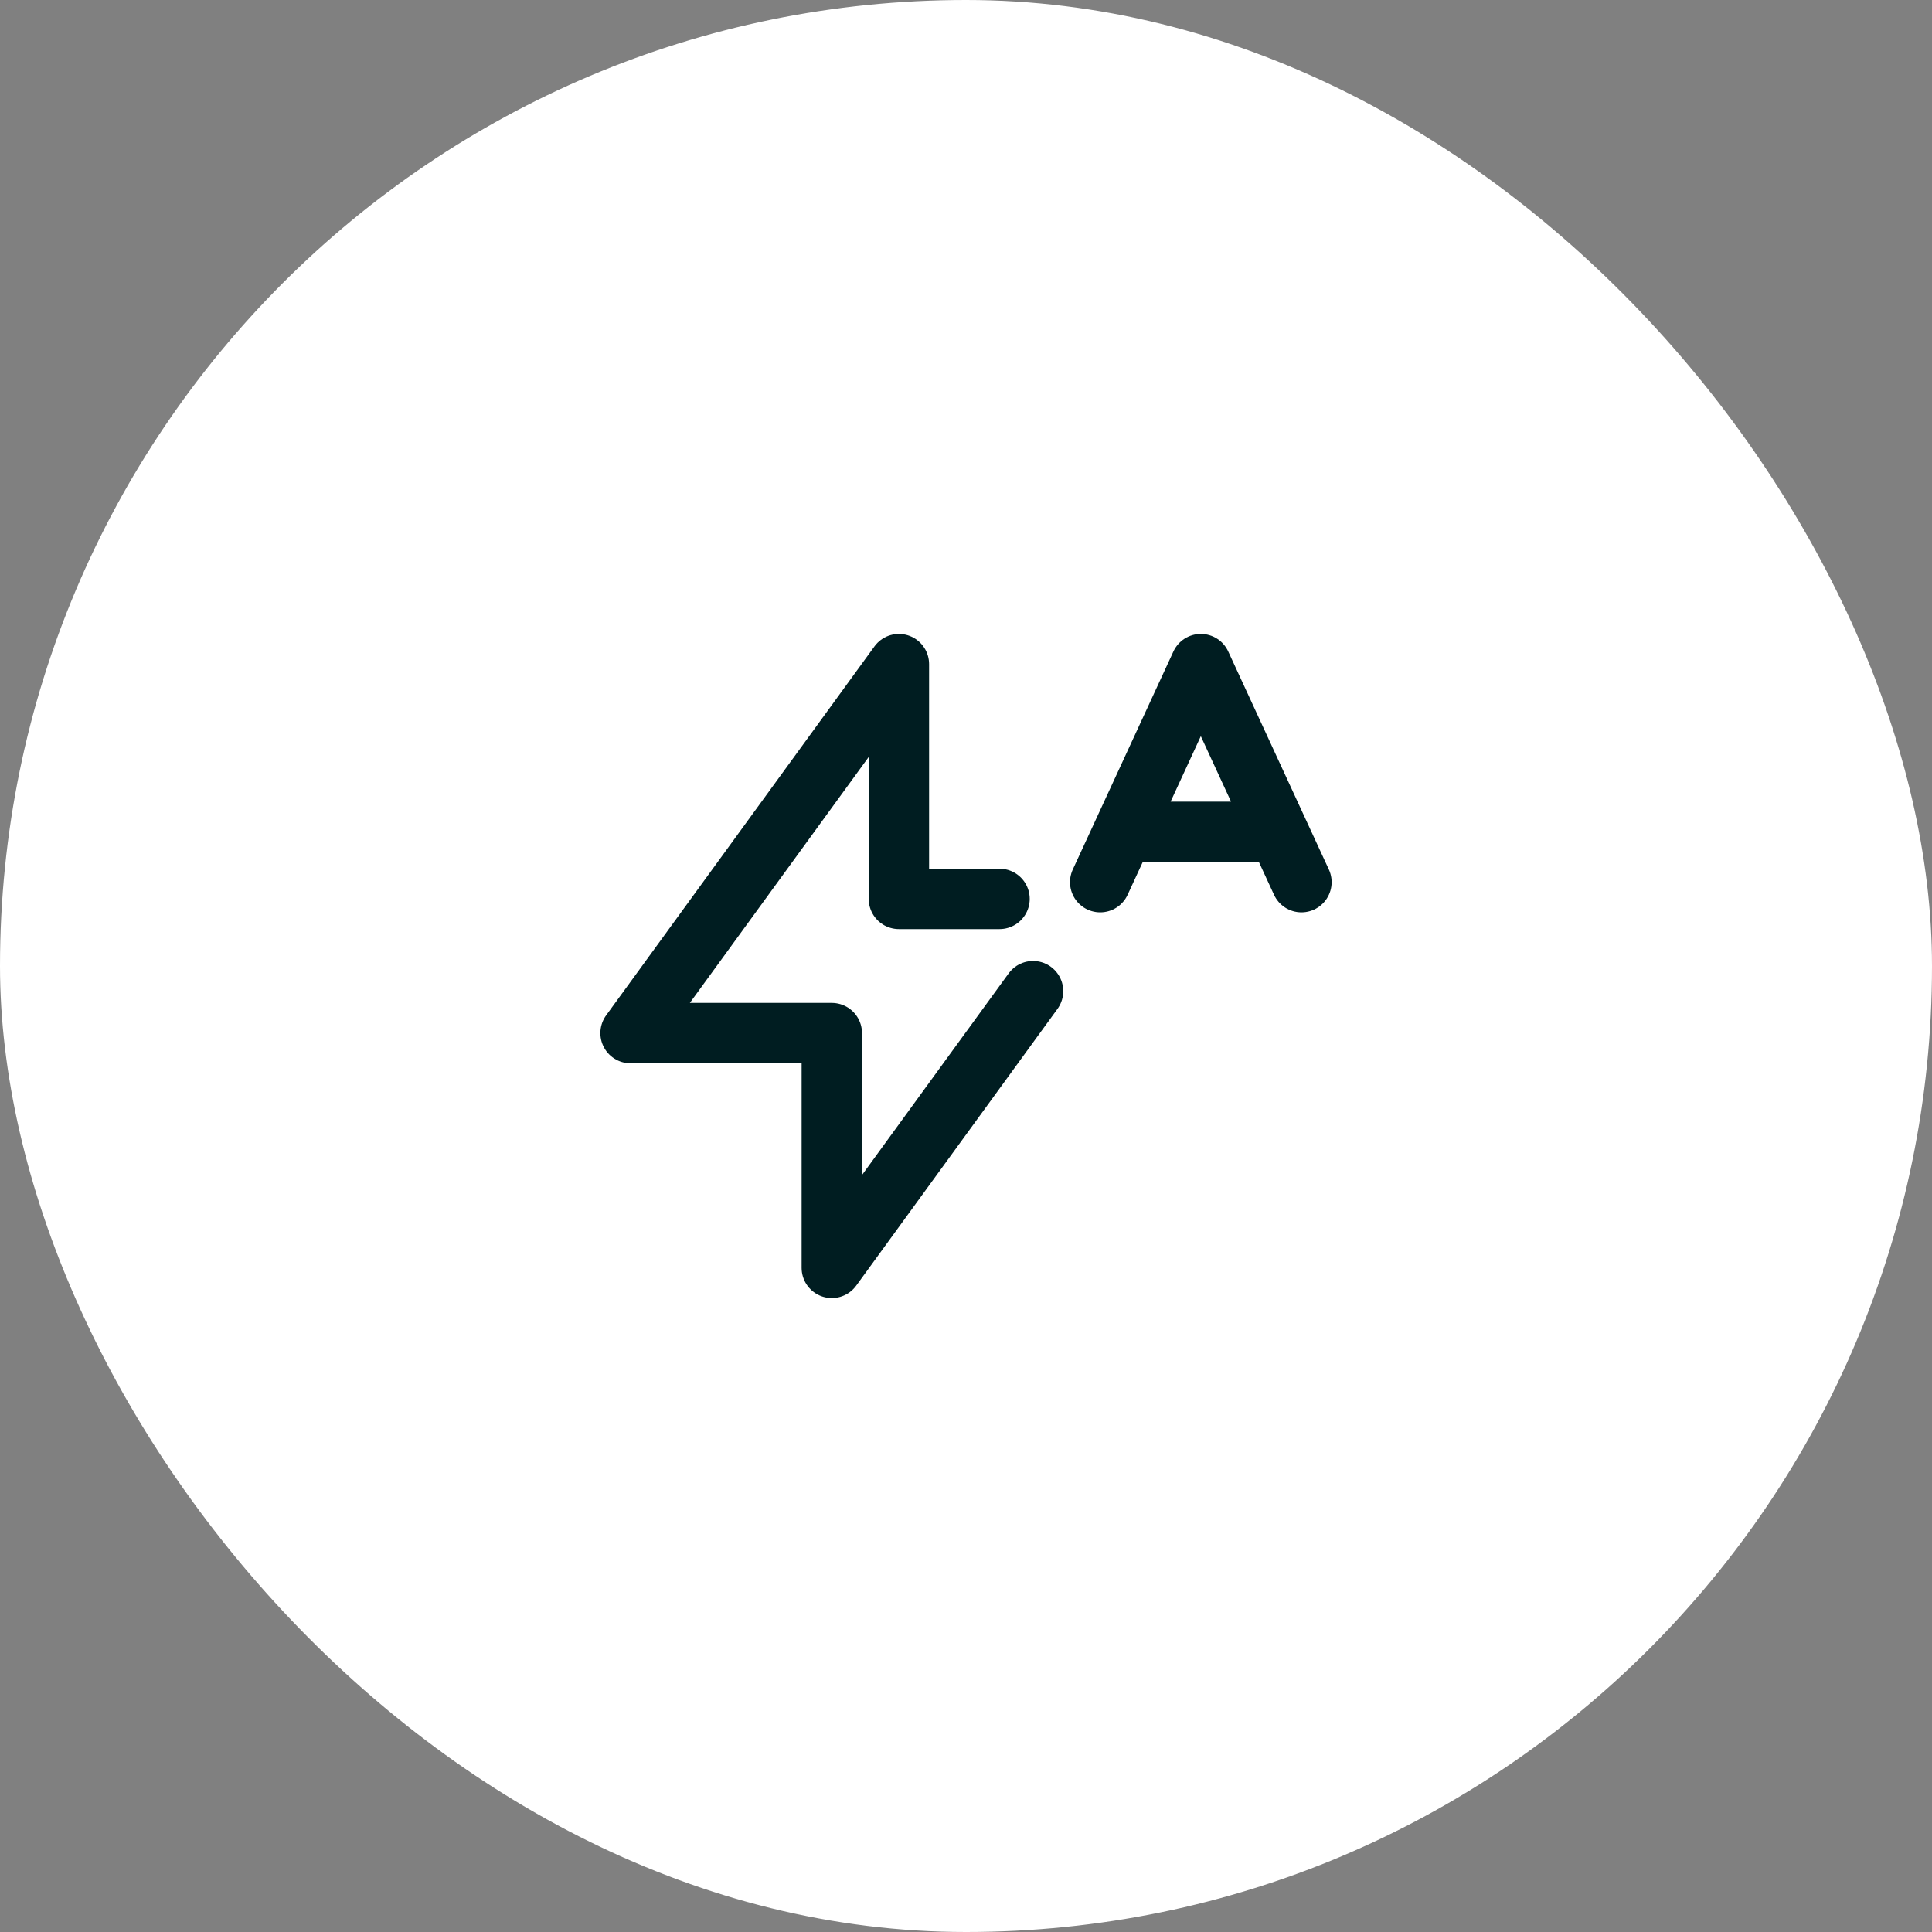
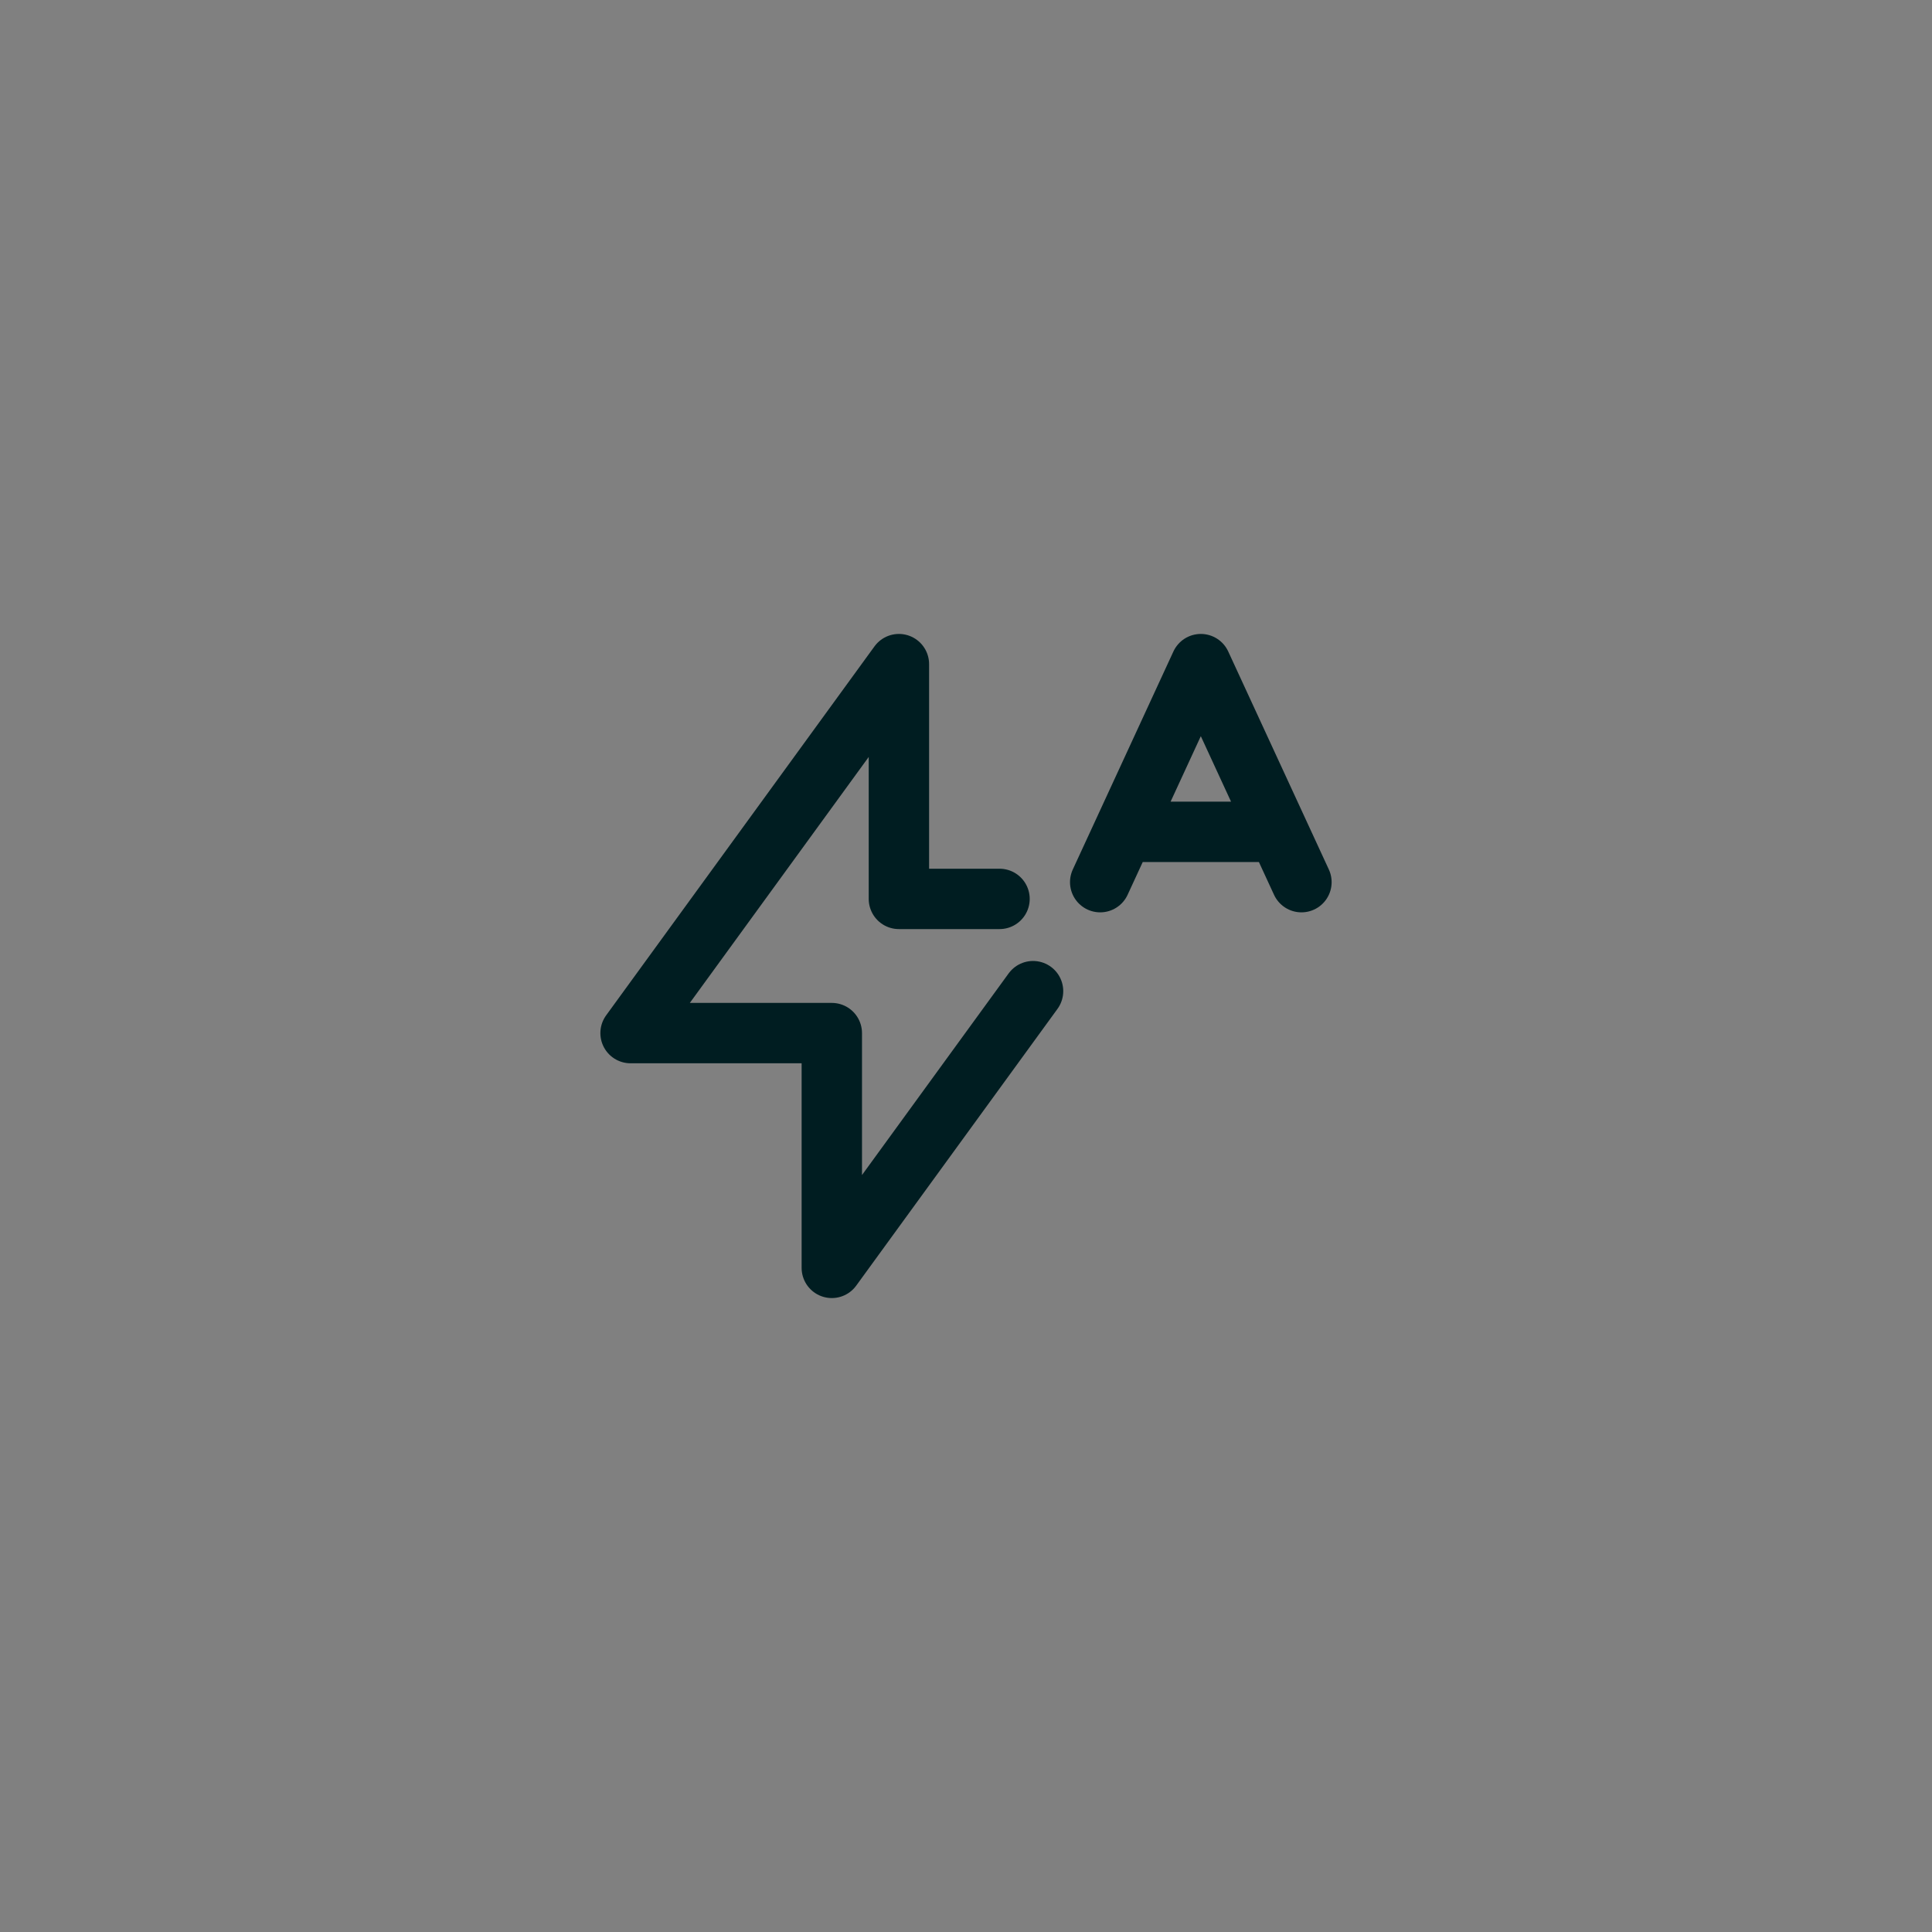
<svg xmlns="http://www.w3.org/2000/svg" width="48" height="48" viewBox="0 0 48 48" fill="none">
  <rect x="0" y="0" width="48" height="48" fill="#808080" stroke="none" />
-   <rect width="48" height="48" rx="24" fill="white" />
  <path d="M27.334 21.917L27.911 20.667M27.911 20.667L29.834 16.5L31.757 20.667M27.911 20.667H31.757M32.334 21.917L31.757 20.667" stroke="#001D21" stroke-width="1.5" stroke-linecap="round" stroke-linejoin="round" />
  <path d="M24.833 22.333H22.333V16.5L15.666 25.667H20.666V31.5L25.666 24.625" stroke="#001D21" stroke-width="1.5" stroke-linecap="round" stroke-linejoin="round" />
</svg>